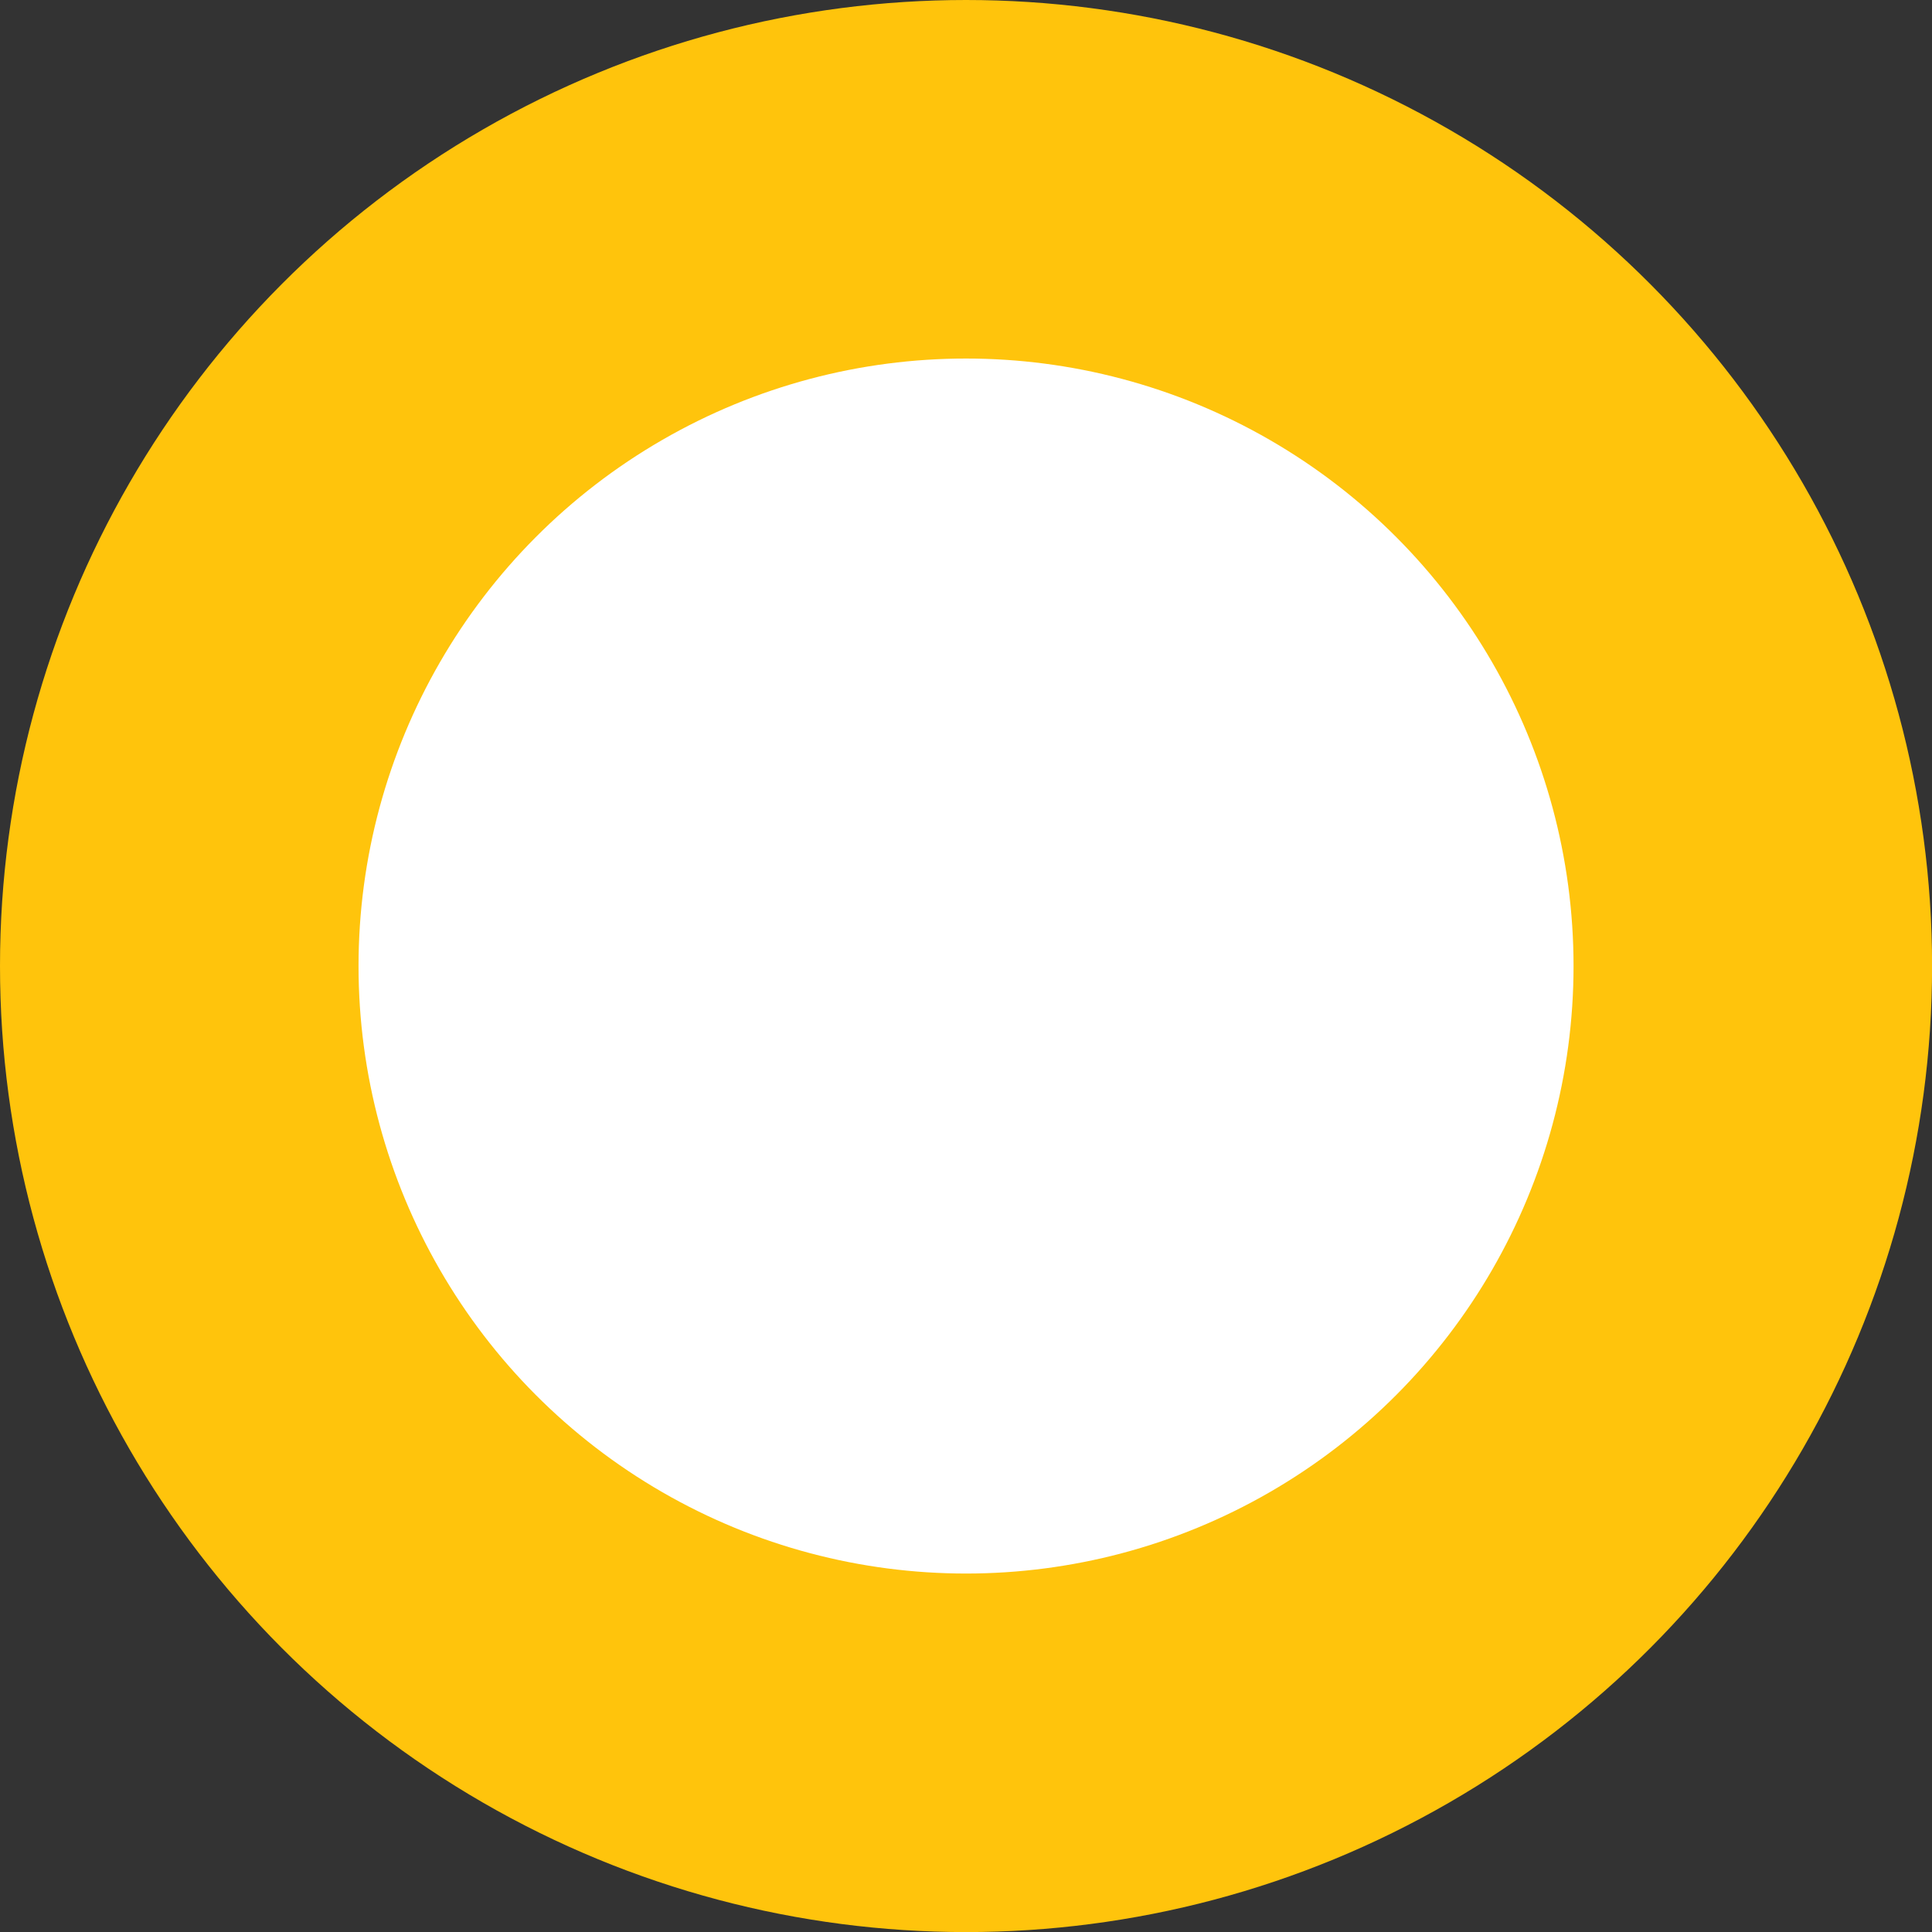
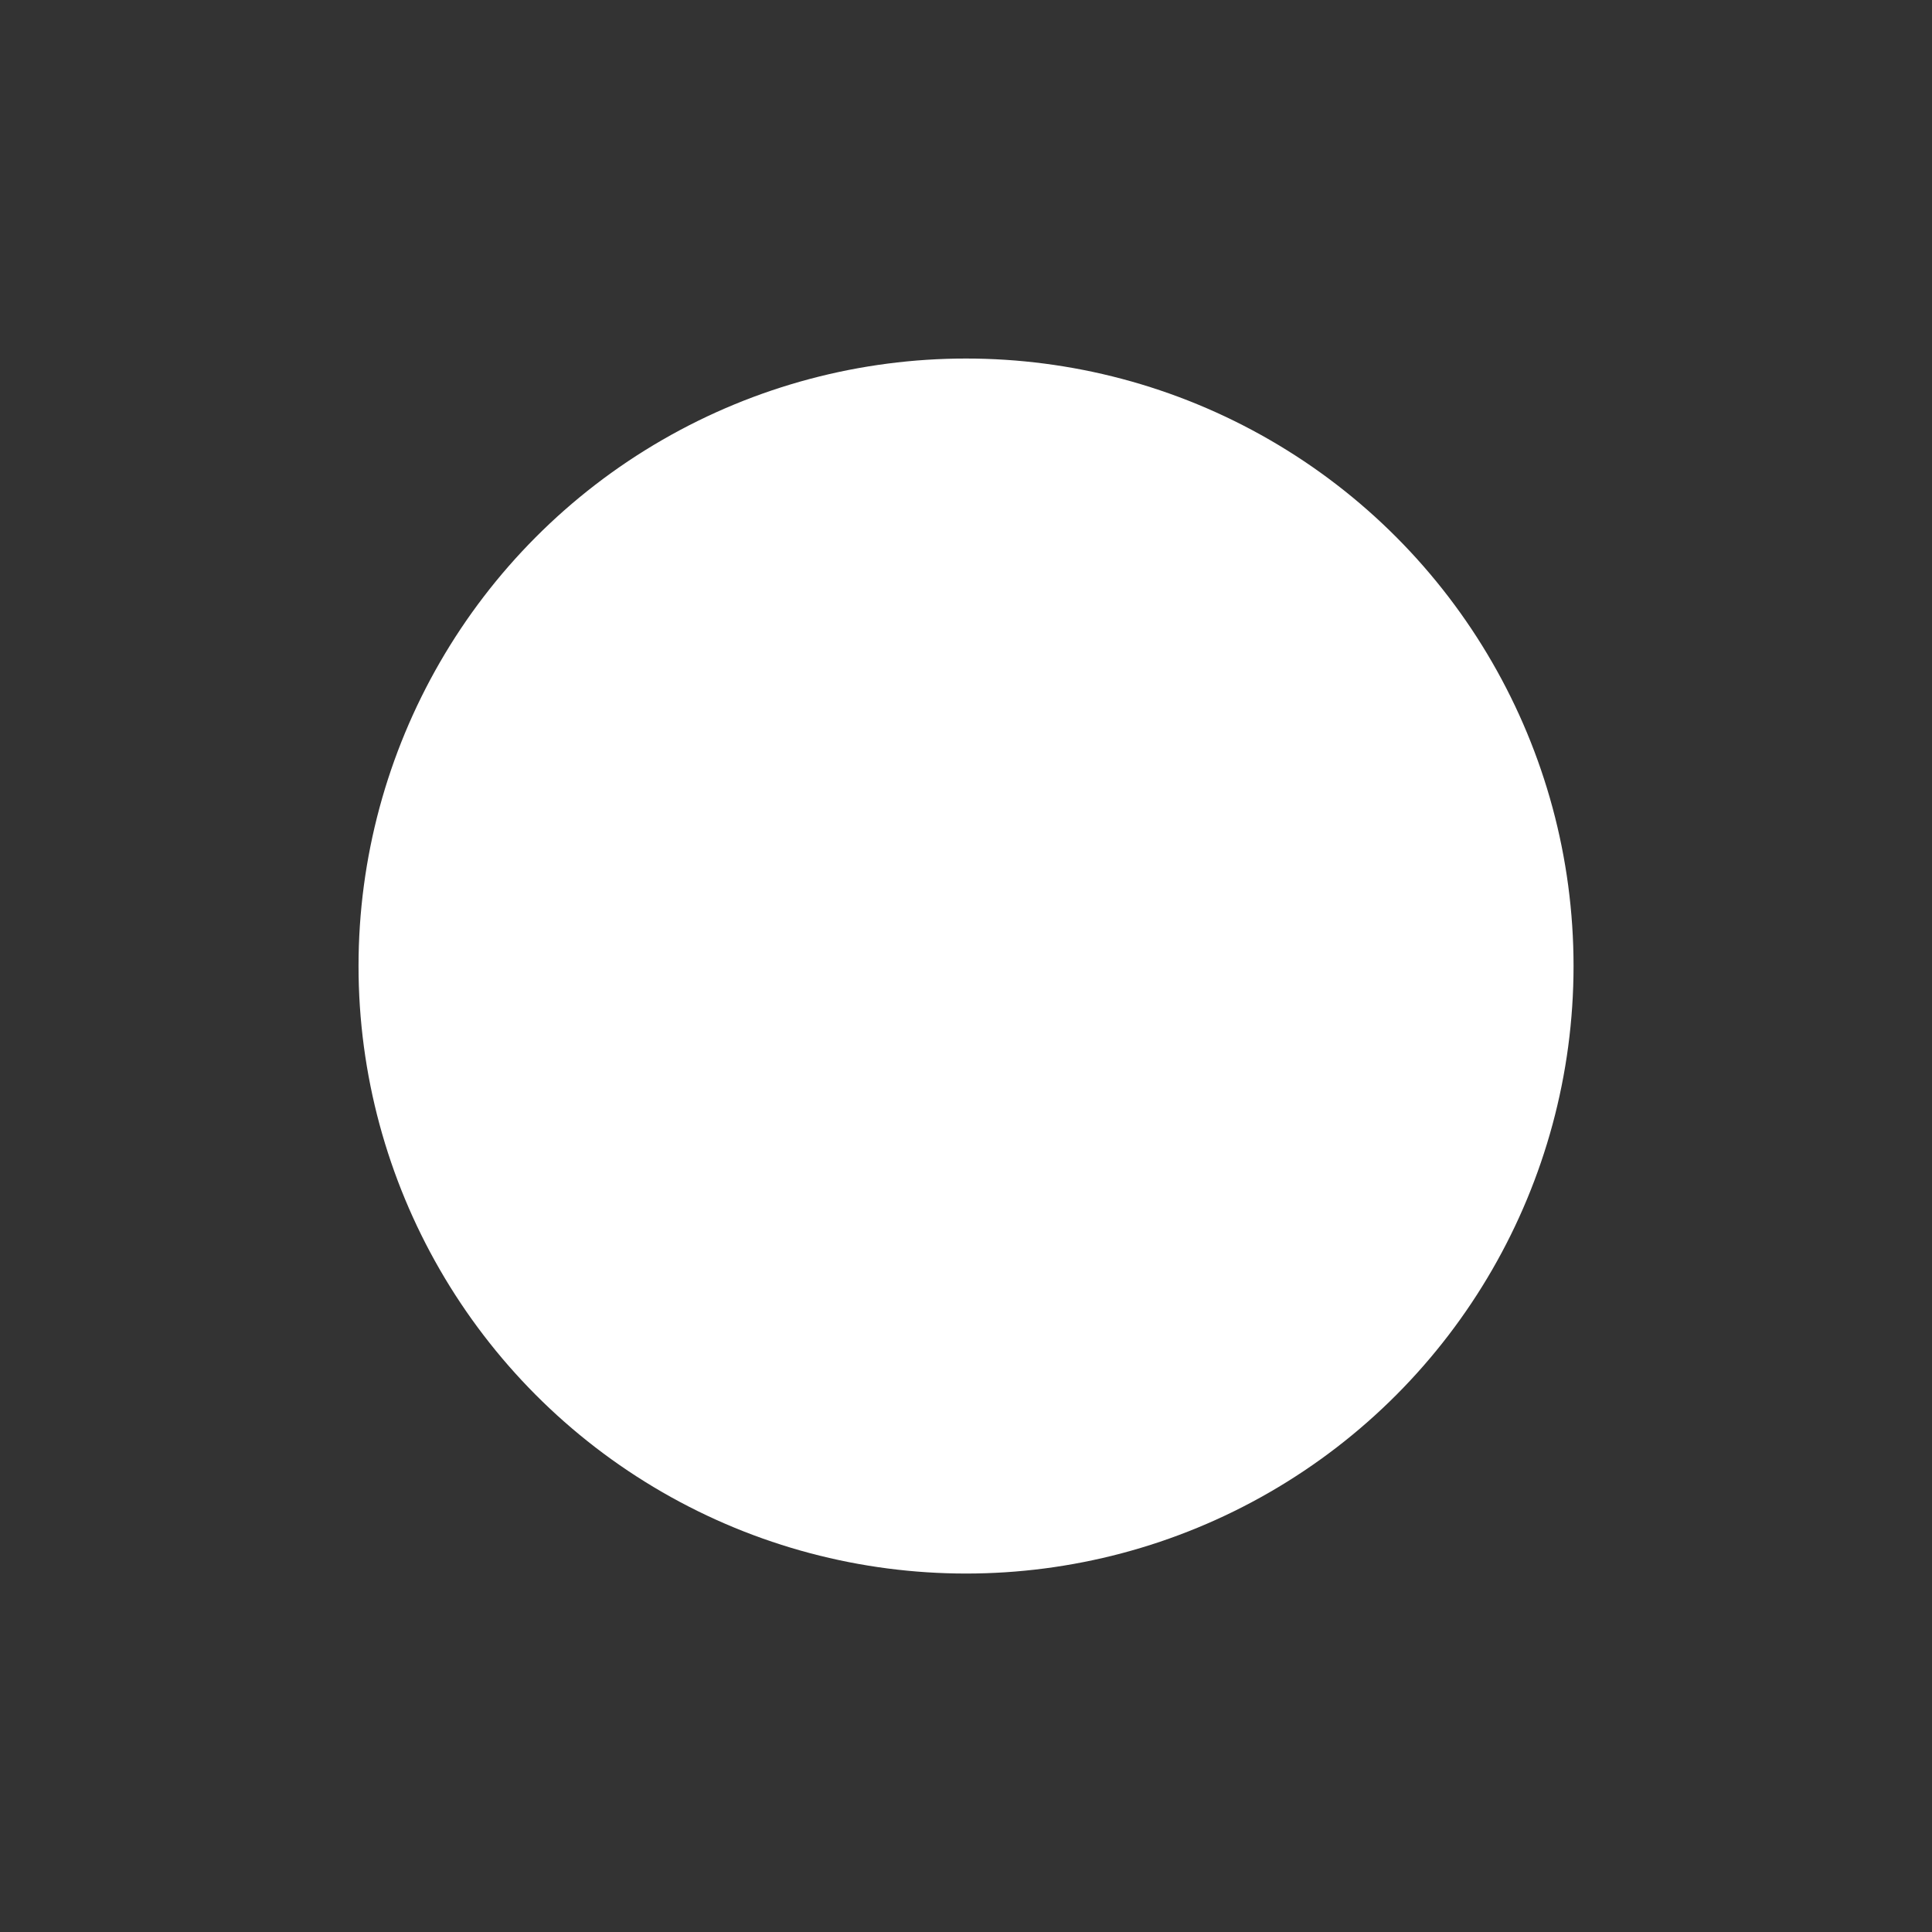
<svg xmlns="http://www.w3.org/2000/svg" version="1.1" x="0px" y="0px" width="25.941px" height="25.941px" viewBox="0 0 25.941 25.941" style="enable-background:new 0 0 25.941 25.941;" xml:space="preserve">
  <rect x="0" y="0" width="25.941" height="25.941" fill="#333333" stroke="none" />
  <style type="text/css">
	.st0{fill:#FFC40C;}
	.st1{fill:#FFFFFF;}
</style>
  <defs>
</defs>
-   <circle class="st0" cx="12.971" cy="12.971" r="12.971" />
  <circle class="st1" cx="12.971" cy="12.971" r="8.157" />
</svg>